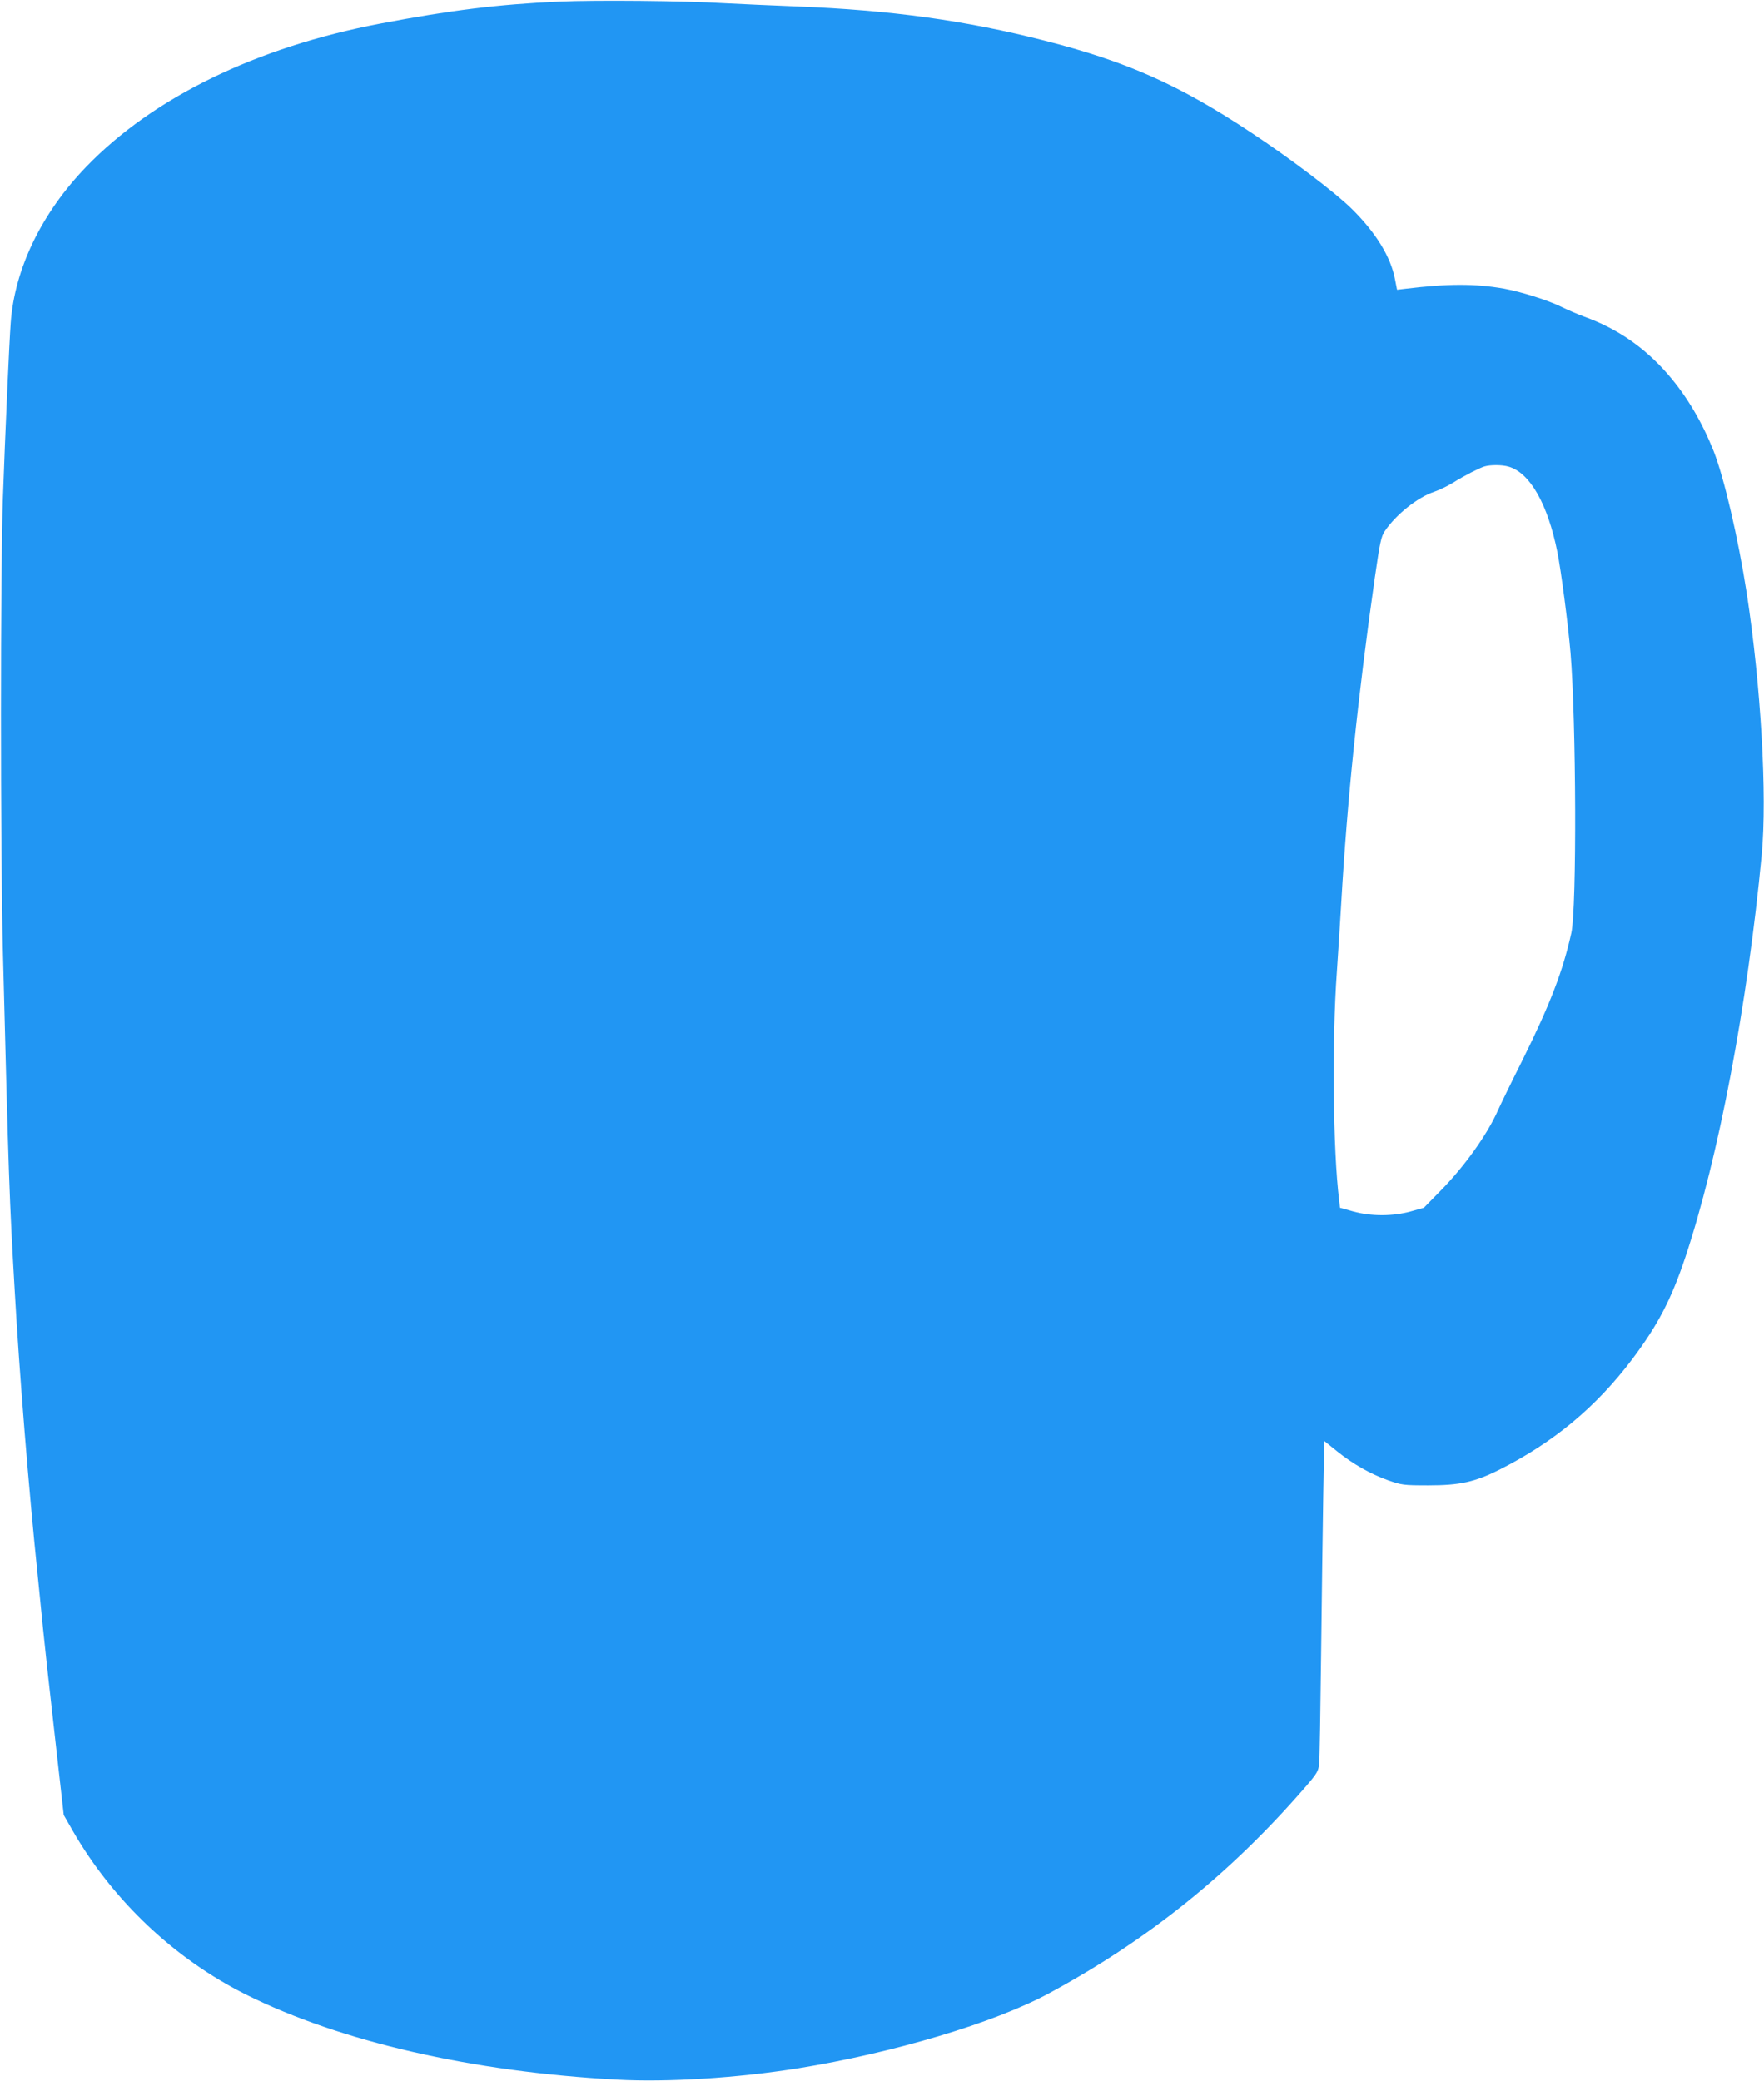
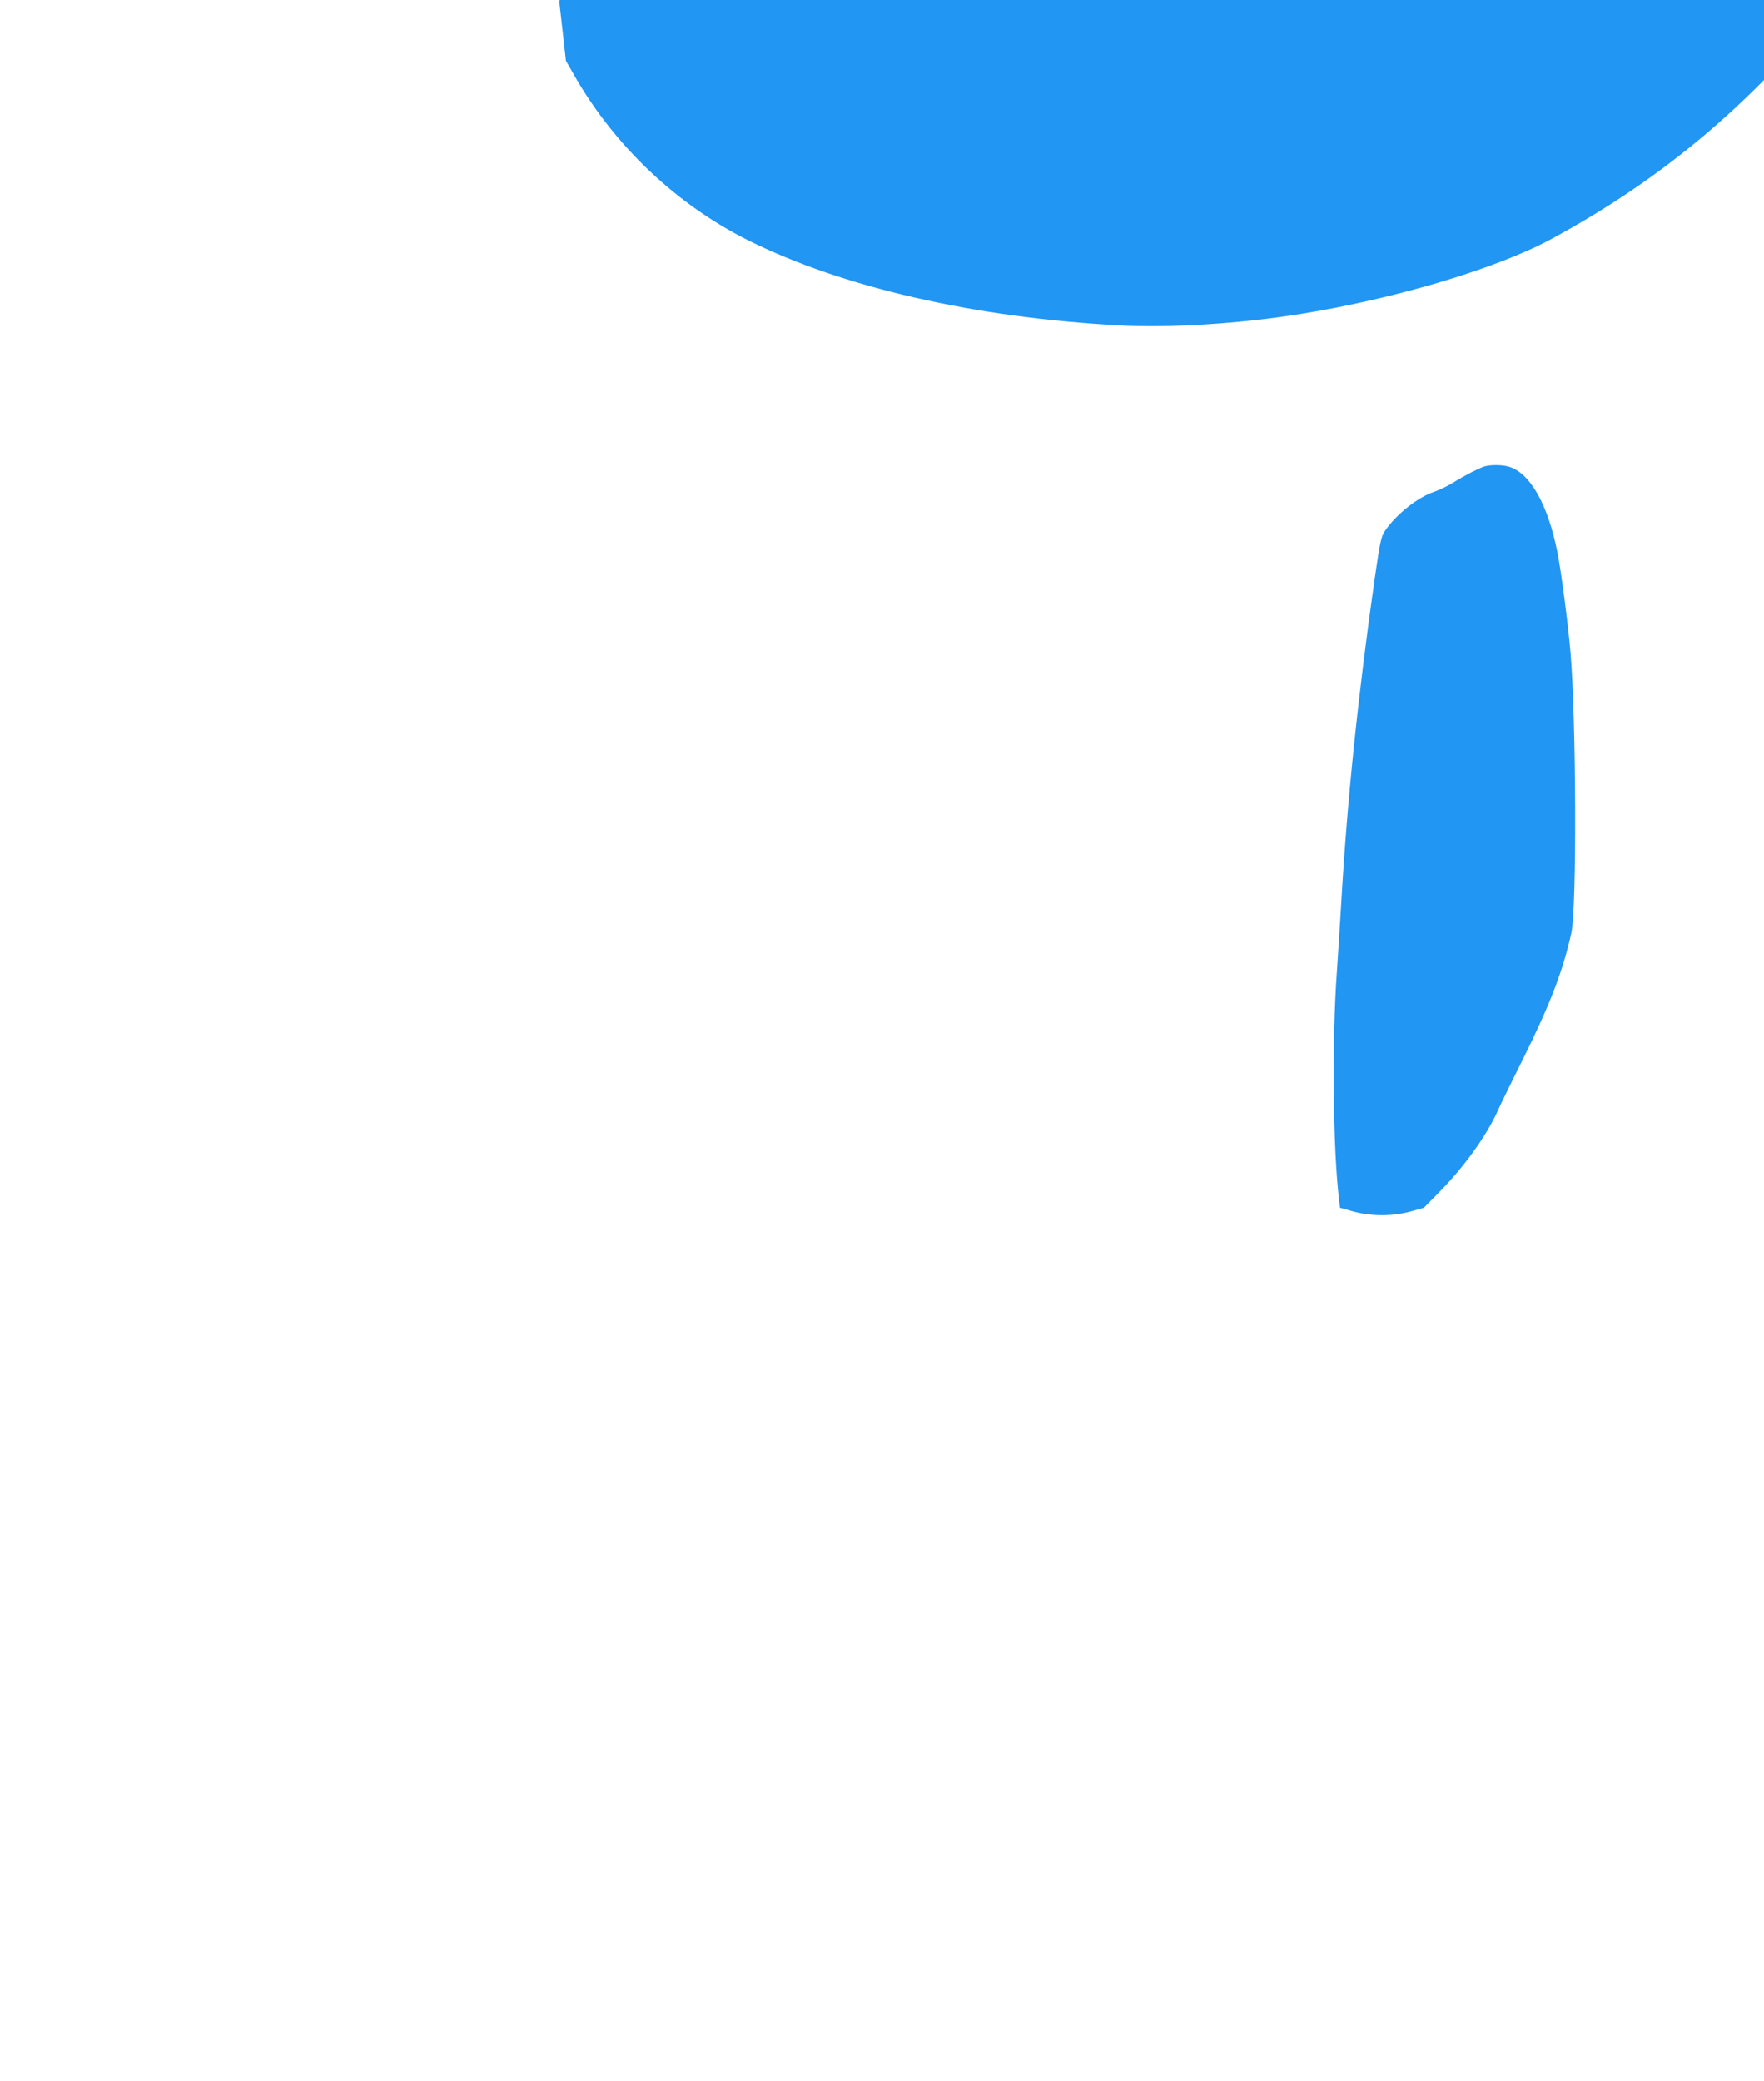
<svg xmlns="http://www.w3.org/2000/svg" version="1.0" width="1085pt" height="1280pt" viewBox="0 0 1085 1280" preserveAspectRatio="xMidYMid meet">
  <g transform="translate(0,1280) scale(0.1,-0.1)" fill="#2196f3" stroke="none">
-     <path d="M3440 12790 c-376 -17 -667 -53 -1099 -135 -765 -145 -1399 -454 -1811 -881 -274 -284 -440 -627 -464 -959 -9 -118 -34 -681 -48 -1075 -16 -441 -16 -2166 0 -2795 36 -1409 39 -1506 73 -2090 28 -498 86 -1215 140 -1735 11 -107 26 -260 34 -340 17 -161 26 -251 86 -779 l41 -364 55 -96 c247 -430 627 -789 1068 -1009 581 -289 1389 -474 2280 -522 312 -17 740 10 1115 70 585 94 1205 279 1541 460 611 330 1116 736 1577 1268 74 86 81 98 86 145 3 29 8 333 12 677 4 344 10 779 13 966 l6 342 77 -62 c99 -80 207 -141 316 -180 83 -29 94 -31 247 -31 194 0 286 20 439 97 332 167 594 385 815 678 159 212 240 367 327 627 204 613 382 1551 470 2478 34 362 -5 1037 -92 1605 -53 341 -139 710 -204 876 -143 358 -369 623 -655 766 -38 20 -102 47 -142 61 -40 15 -98 40 -131 56 -85 43 -253 96 -362 116 -179 31 -341 31 -606 -1 l-51 -6 -13 66 c-26 137 -119 288 -269 435 -101 99 -378 309 -616 466 -442 293 -763 436 -1270 565 -486 124 -943 187 -1522 210 -153 6 -354 15 -448 20 -246 15 -789 20 -1015 10z m5839 -2860 c131 -37 241 -230 300 -525 23 -115 66 -443 81 -620 35 -419 39 -1571 5 -1723 -52 -234 -129 -436 -303 -787 -69 -137 -135 -274 -148 -303 -66 -150 -205 -344 -352 -494 l-104 -106 -82 -23 c-110 -30 -242 -30 -352 0 l-82 23 -5 46 c-38 300 -45 983 -14 1407 9 132 21 323 27 425 36 625 102 1265 206 1995 32 221 39 255 62 289 69 102 202 208 305 242 29 10 80 34 114 55 74 46 159 89 193 100 36 11 110 11 149 -1z" />
+     <path d="M3440 12790 l41 -364 55 -96 c247 -430 627 -789 1068 -1009 581 -289 1389 -474 2280 -522 312 -17 740 10 1115 70 585 94 1205 279 1541 460 611 330 1116 736 1577 1268 74 86 81 98 86 145 3 29 8 333 12 677 4 344 10 779 13 966 l6 342 77 -62 c99 -80 207 -141 316 -180 83 -29 94 -31 247 -31 194 0 286 20 439 97 332 167 594 385 815 678 159 212 240 367 327 627 204 613 382 1551 470 2478 34 362 -5 1037 -92 1605 -53 341 -139 710 -204 876 -143 358 -369 623 -655 766 -38 20 -102 47 -142 61 -40 15 -98 40 -131 56 -85 43 -253 96 -362 116 -179 31 -341 31 -606 -1 l-51 -6 -13 66 c-26 137 -119 288 -269 435 -101 99 -378 309 -616 466 -442 293 -763 436 -1270 565 -486 124 -943 187 -1522 210 -153 6 -354 15 -448 20 -246 15 -789 20 -1015 10z m5839 -2860 c131 -37 241 -230 300 -525 23 -115 66 -443 81 -620 35 -419 39 -1571 5 -1723 -52 -234 -129 -436 -303 -787 -69 -137 -135 -274 -148 -303 -66 -150 -205 -344 -352 -494 l-104 -106 -82 -23 c-110 -30 -242 -30 -352 0 l-82 23 -5 46 c-38 300 -45 983 -14 1407 9 132 21 323 27 425 36 625 102 1265 206 1995 32 221 39 255 62 289 69 102 202 208 305 242 29 10 80 34 114 55 74 46 159 89 193 100 36 11 110 11 149 -1z" />
  </g>
</svg>